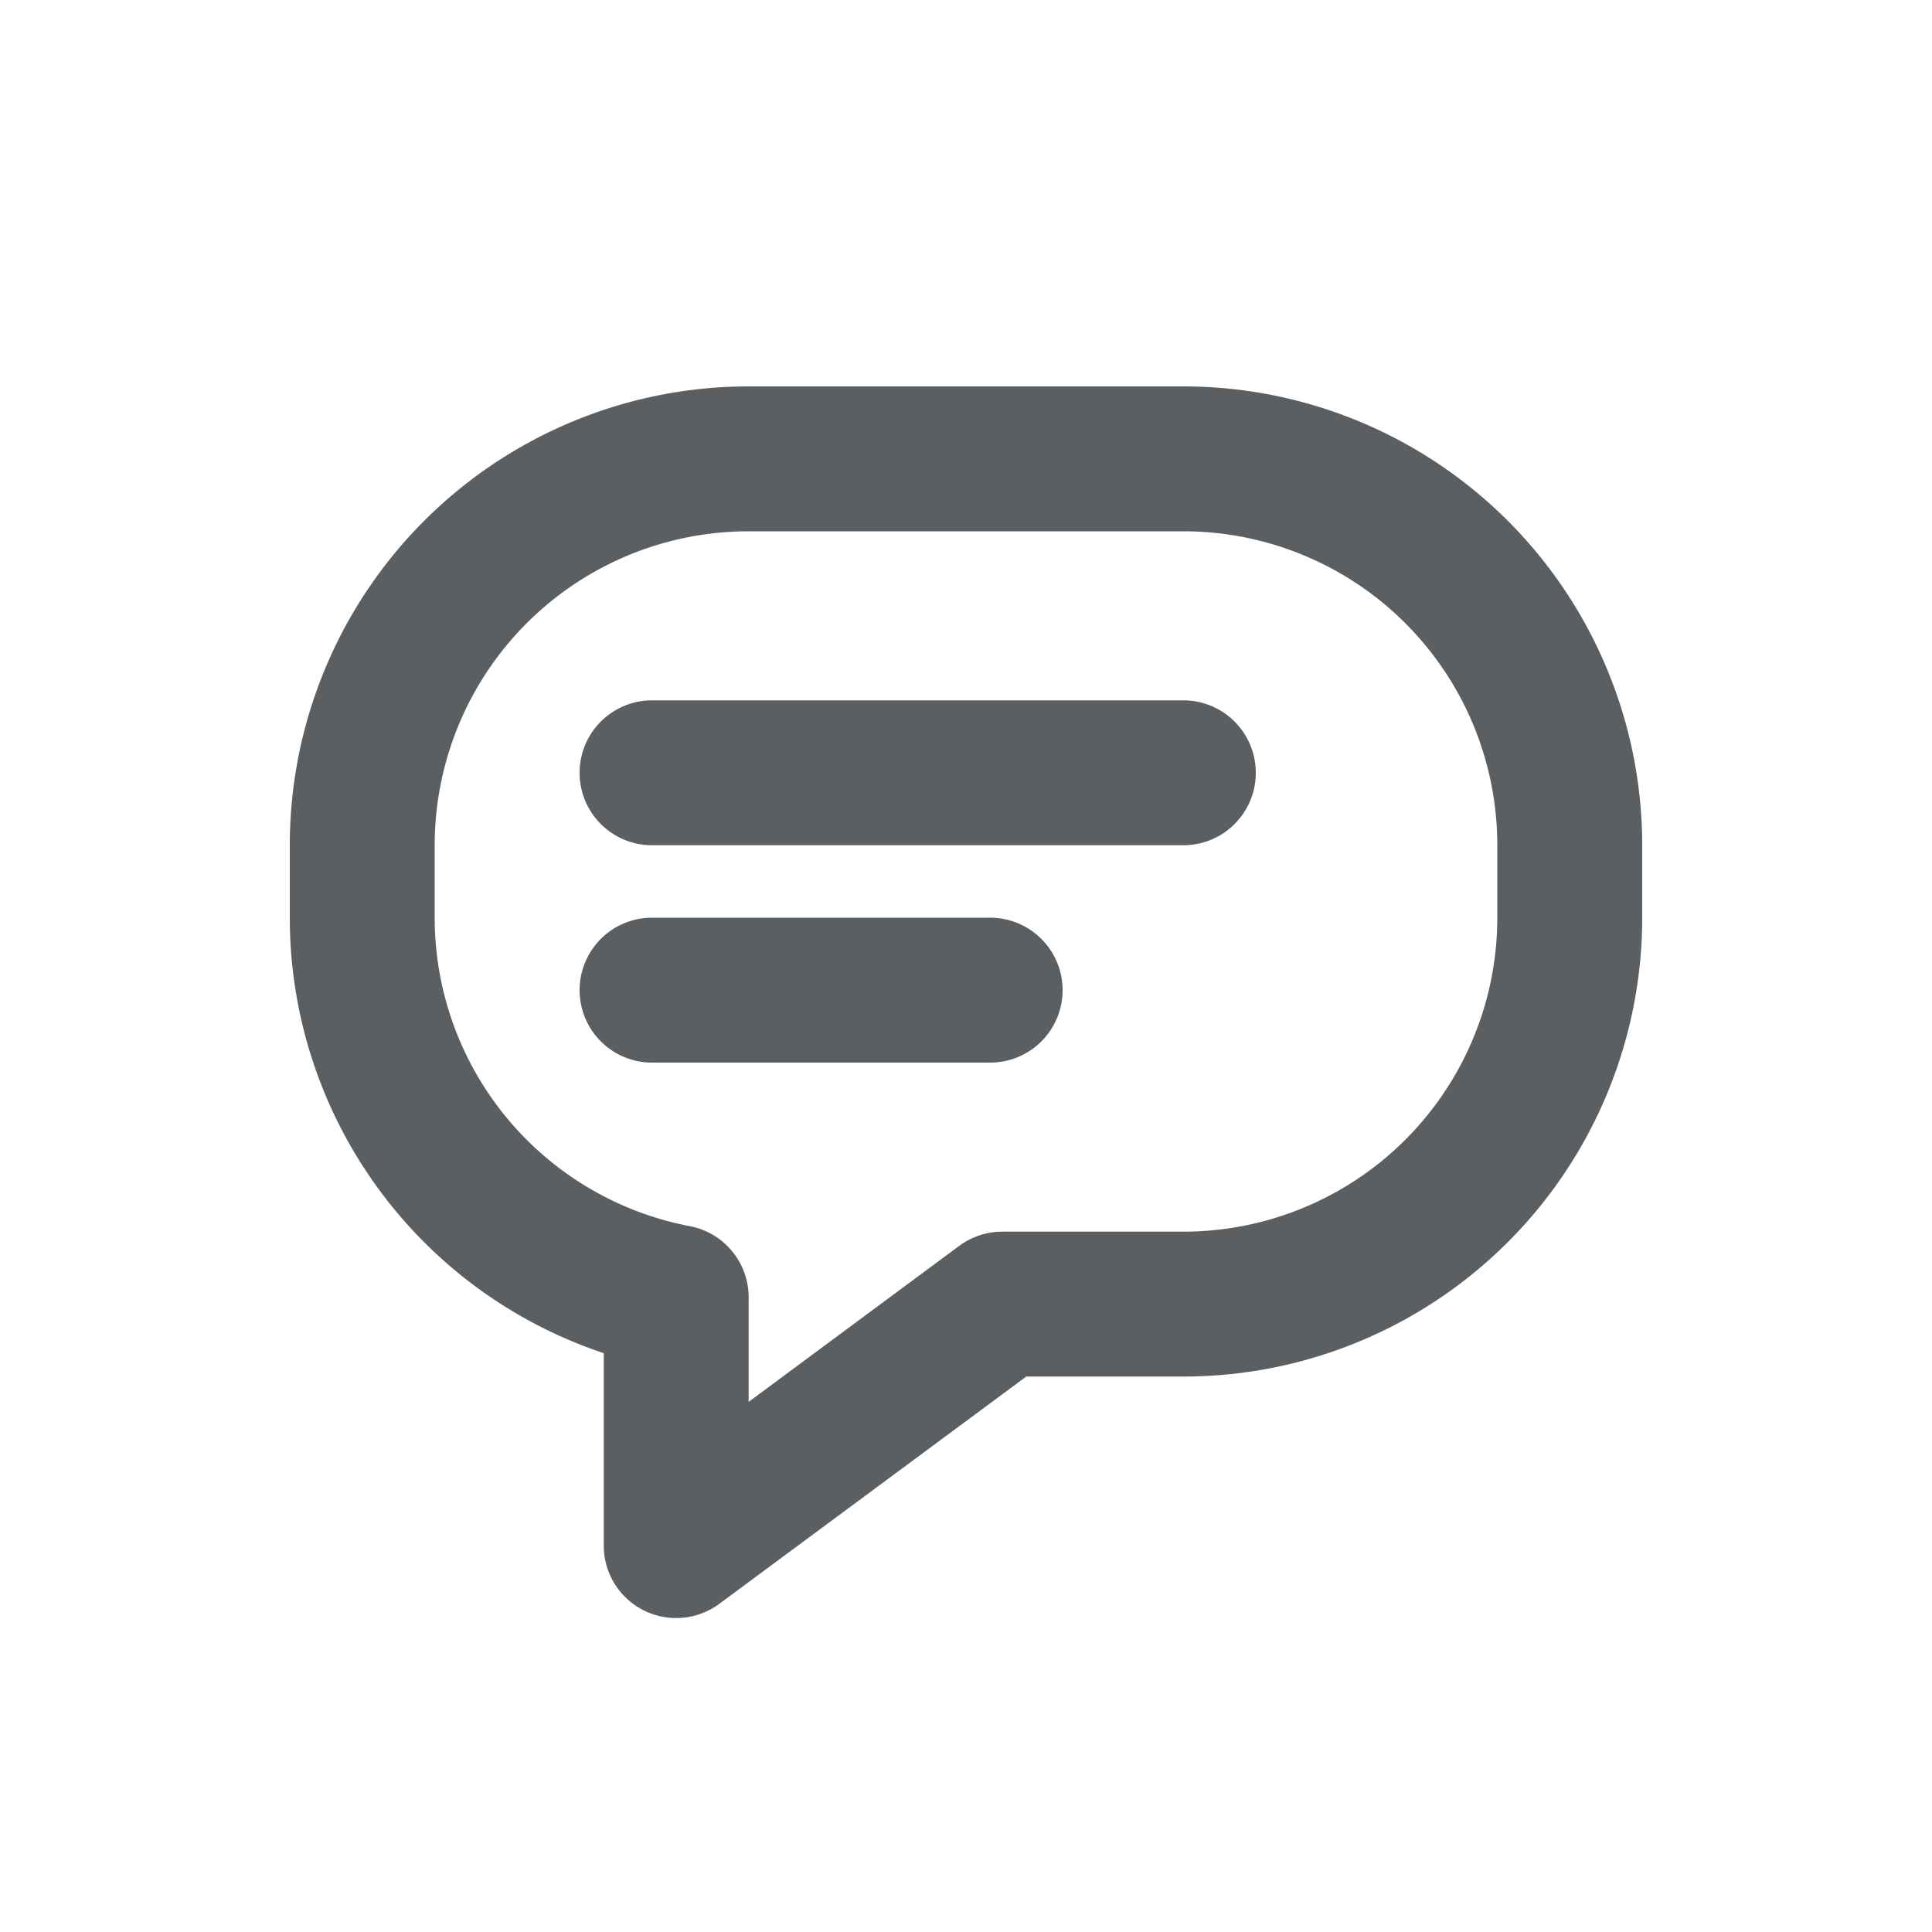
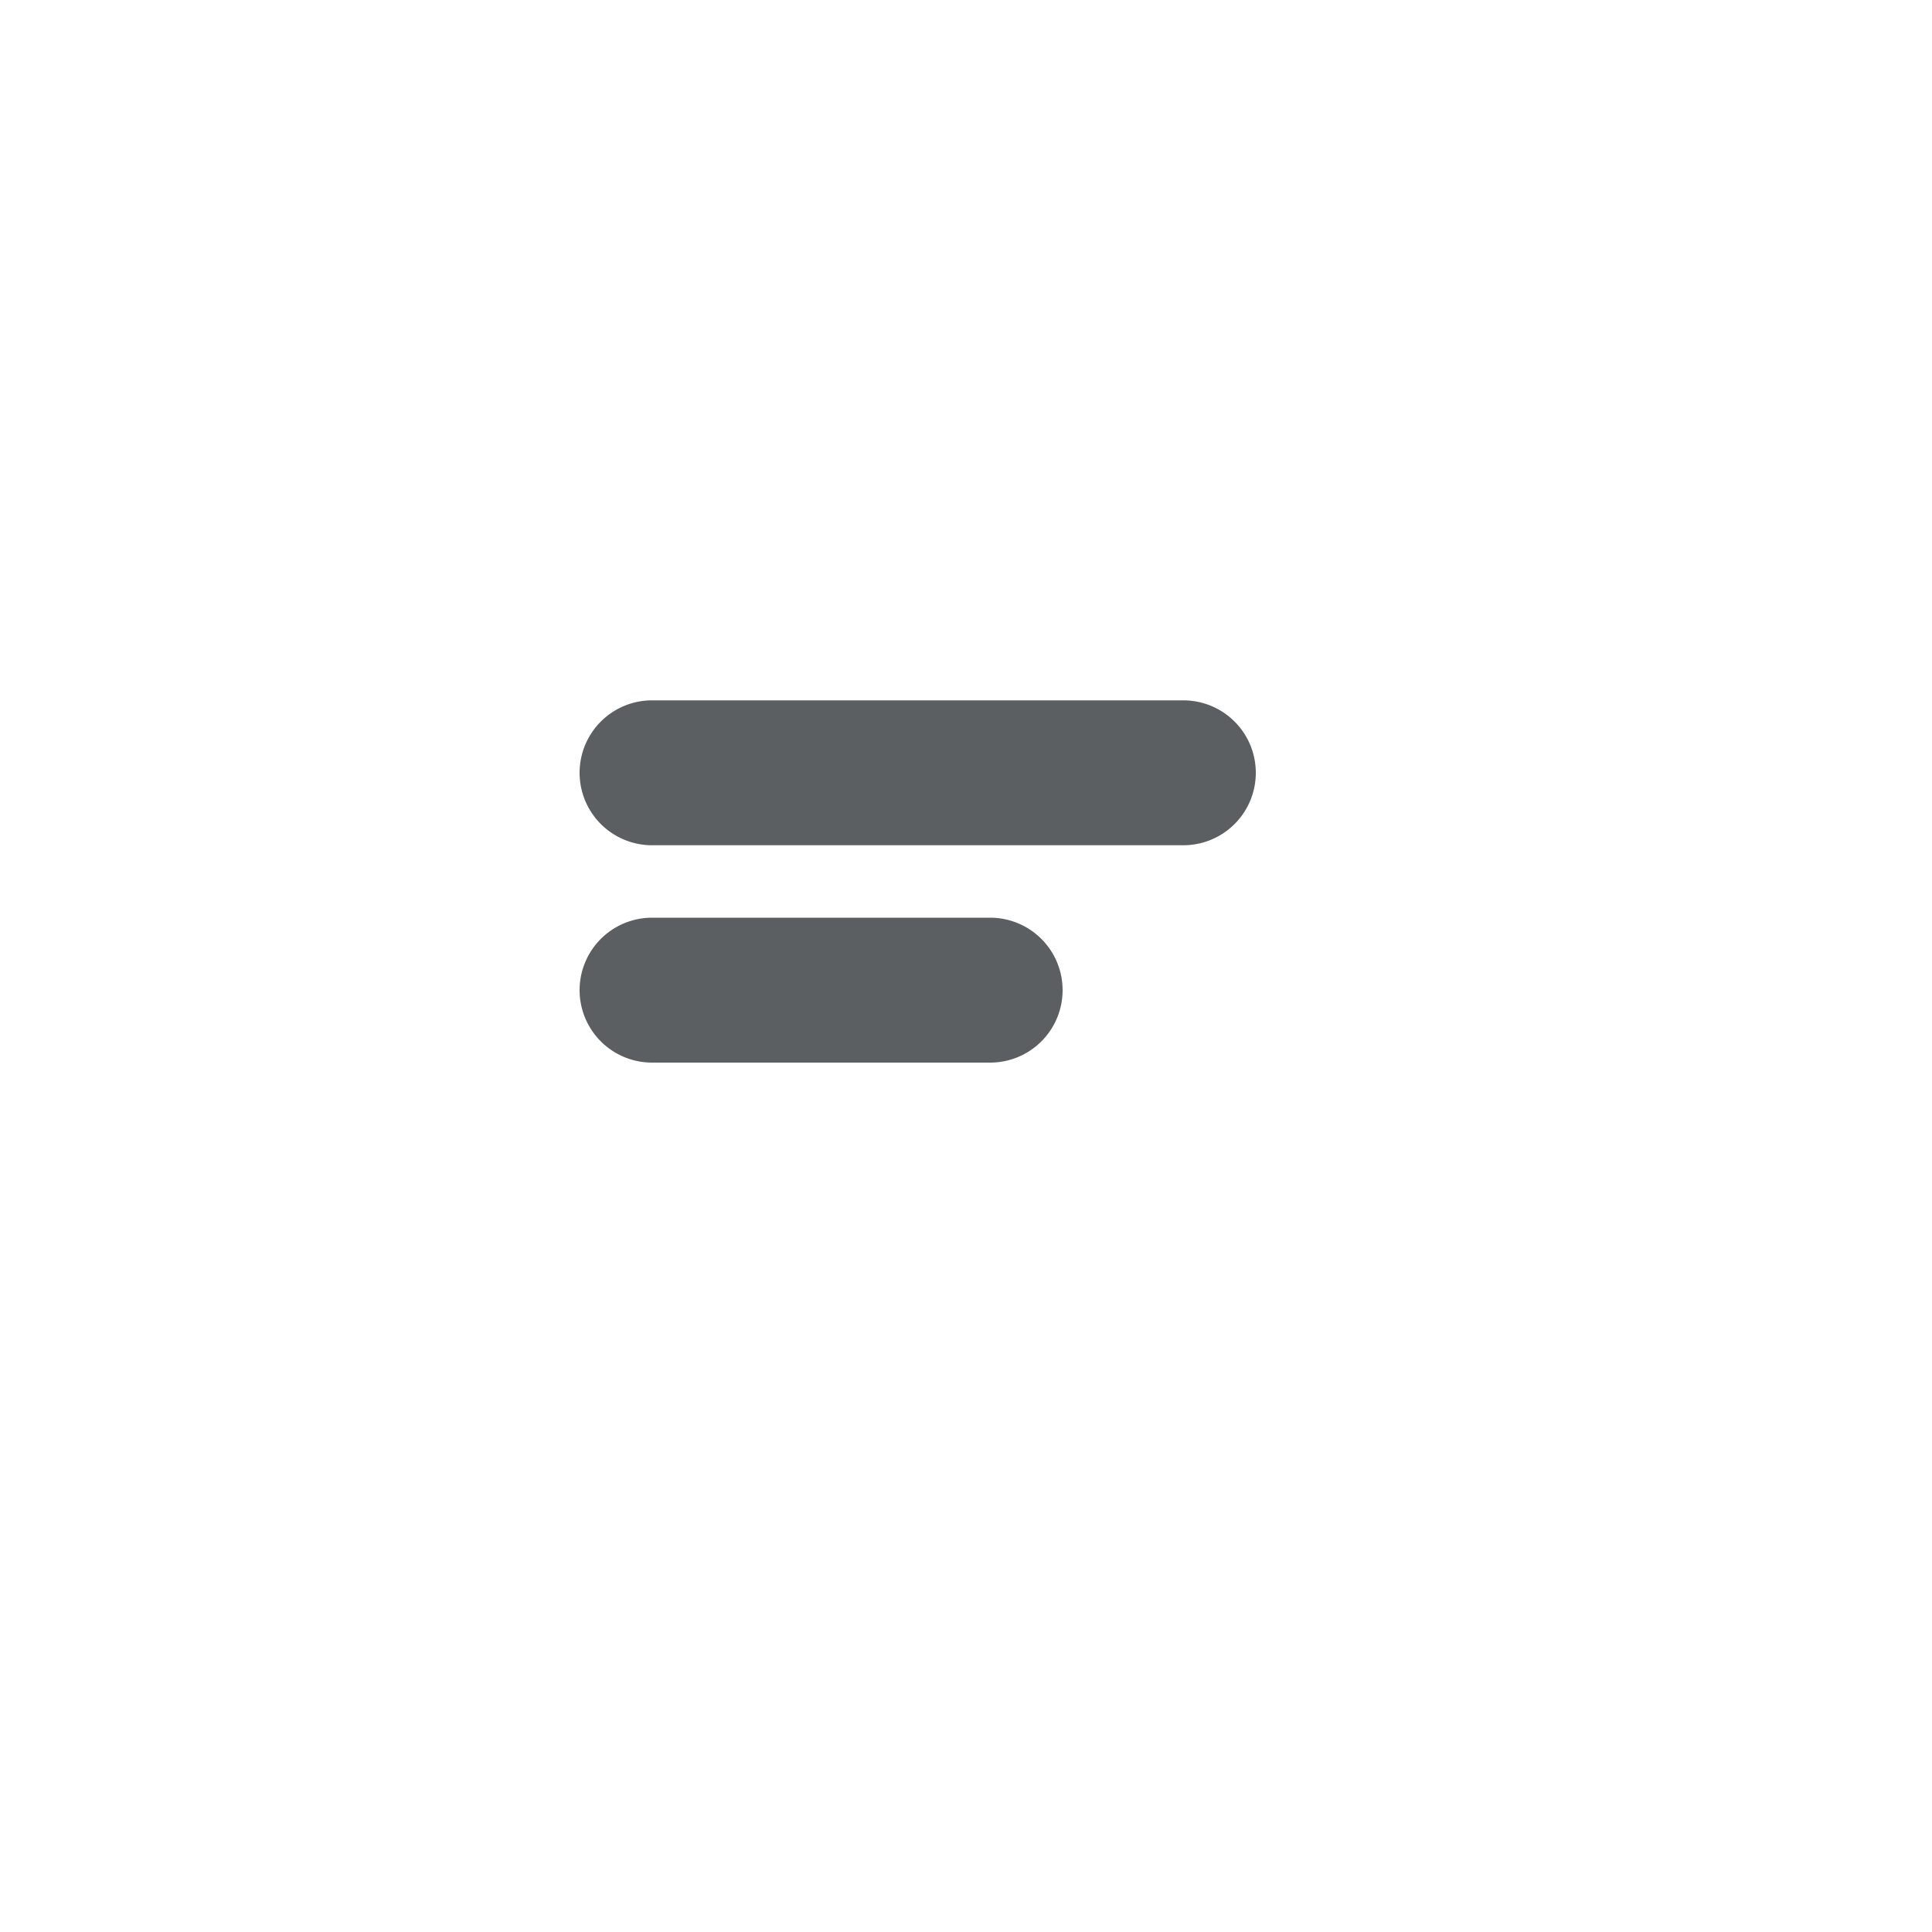
<svg xmlns="http://www.w3.org/2000/svg" viewBox="0 0 20 20">
-   <path d="M6 8a.75.75 0 0 1 .75-.75h5.5a.75.75 0 0 1 0 1.5h-5.5a.75.75 0 0 1-.75-.75Z" fill="#5C5F62" />
+   <path d="M6 8a.75.75 0 0 1 .75-.75h5.5a.75.75 0 0 1 0 1.5h-5.5a.75.75 0 0 1-.75-.75" fill="#5C5F62" />
  <path d="M6.75 9.5a.75.75 0 0 0 0 1.5h3.5a.75.75 0 0 0 0-1.5h-3.5Z" fill="#5C5F62" />
-   <path fill-rule="evenodd" d="M3 8.75a4.75 4.75 0 0 1 4.75-4.75h4.5a4.75 4.75 0 0 1 4.75 4.75v.75a4.75 4.75 0 0 1-4.75 4.75h-1.626l-3.178 2.353a.75.75 0 0 1-1.196-.603v-1.992a4.751 4.751 0 0 1-3.25-4.508v-.75Zm4.75-3.25a3.25 3.25 0 0 0-3.25 3.25v.75a3.251 3.251 0 0 0 2.64 3.193.75.75 0 0 1 .61.737v1.082l2.18-1.615a.75.75 0 0 1 .447-.147h1.873a3.25 3.25 0 0 0 3.25-3.25v-.75a3.25 3.25 0 0 0-3.25-3.25h-4.5Z" fill="#5C5F62" />
</svg>